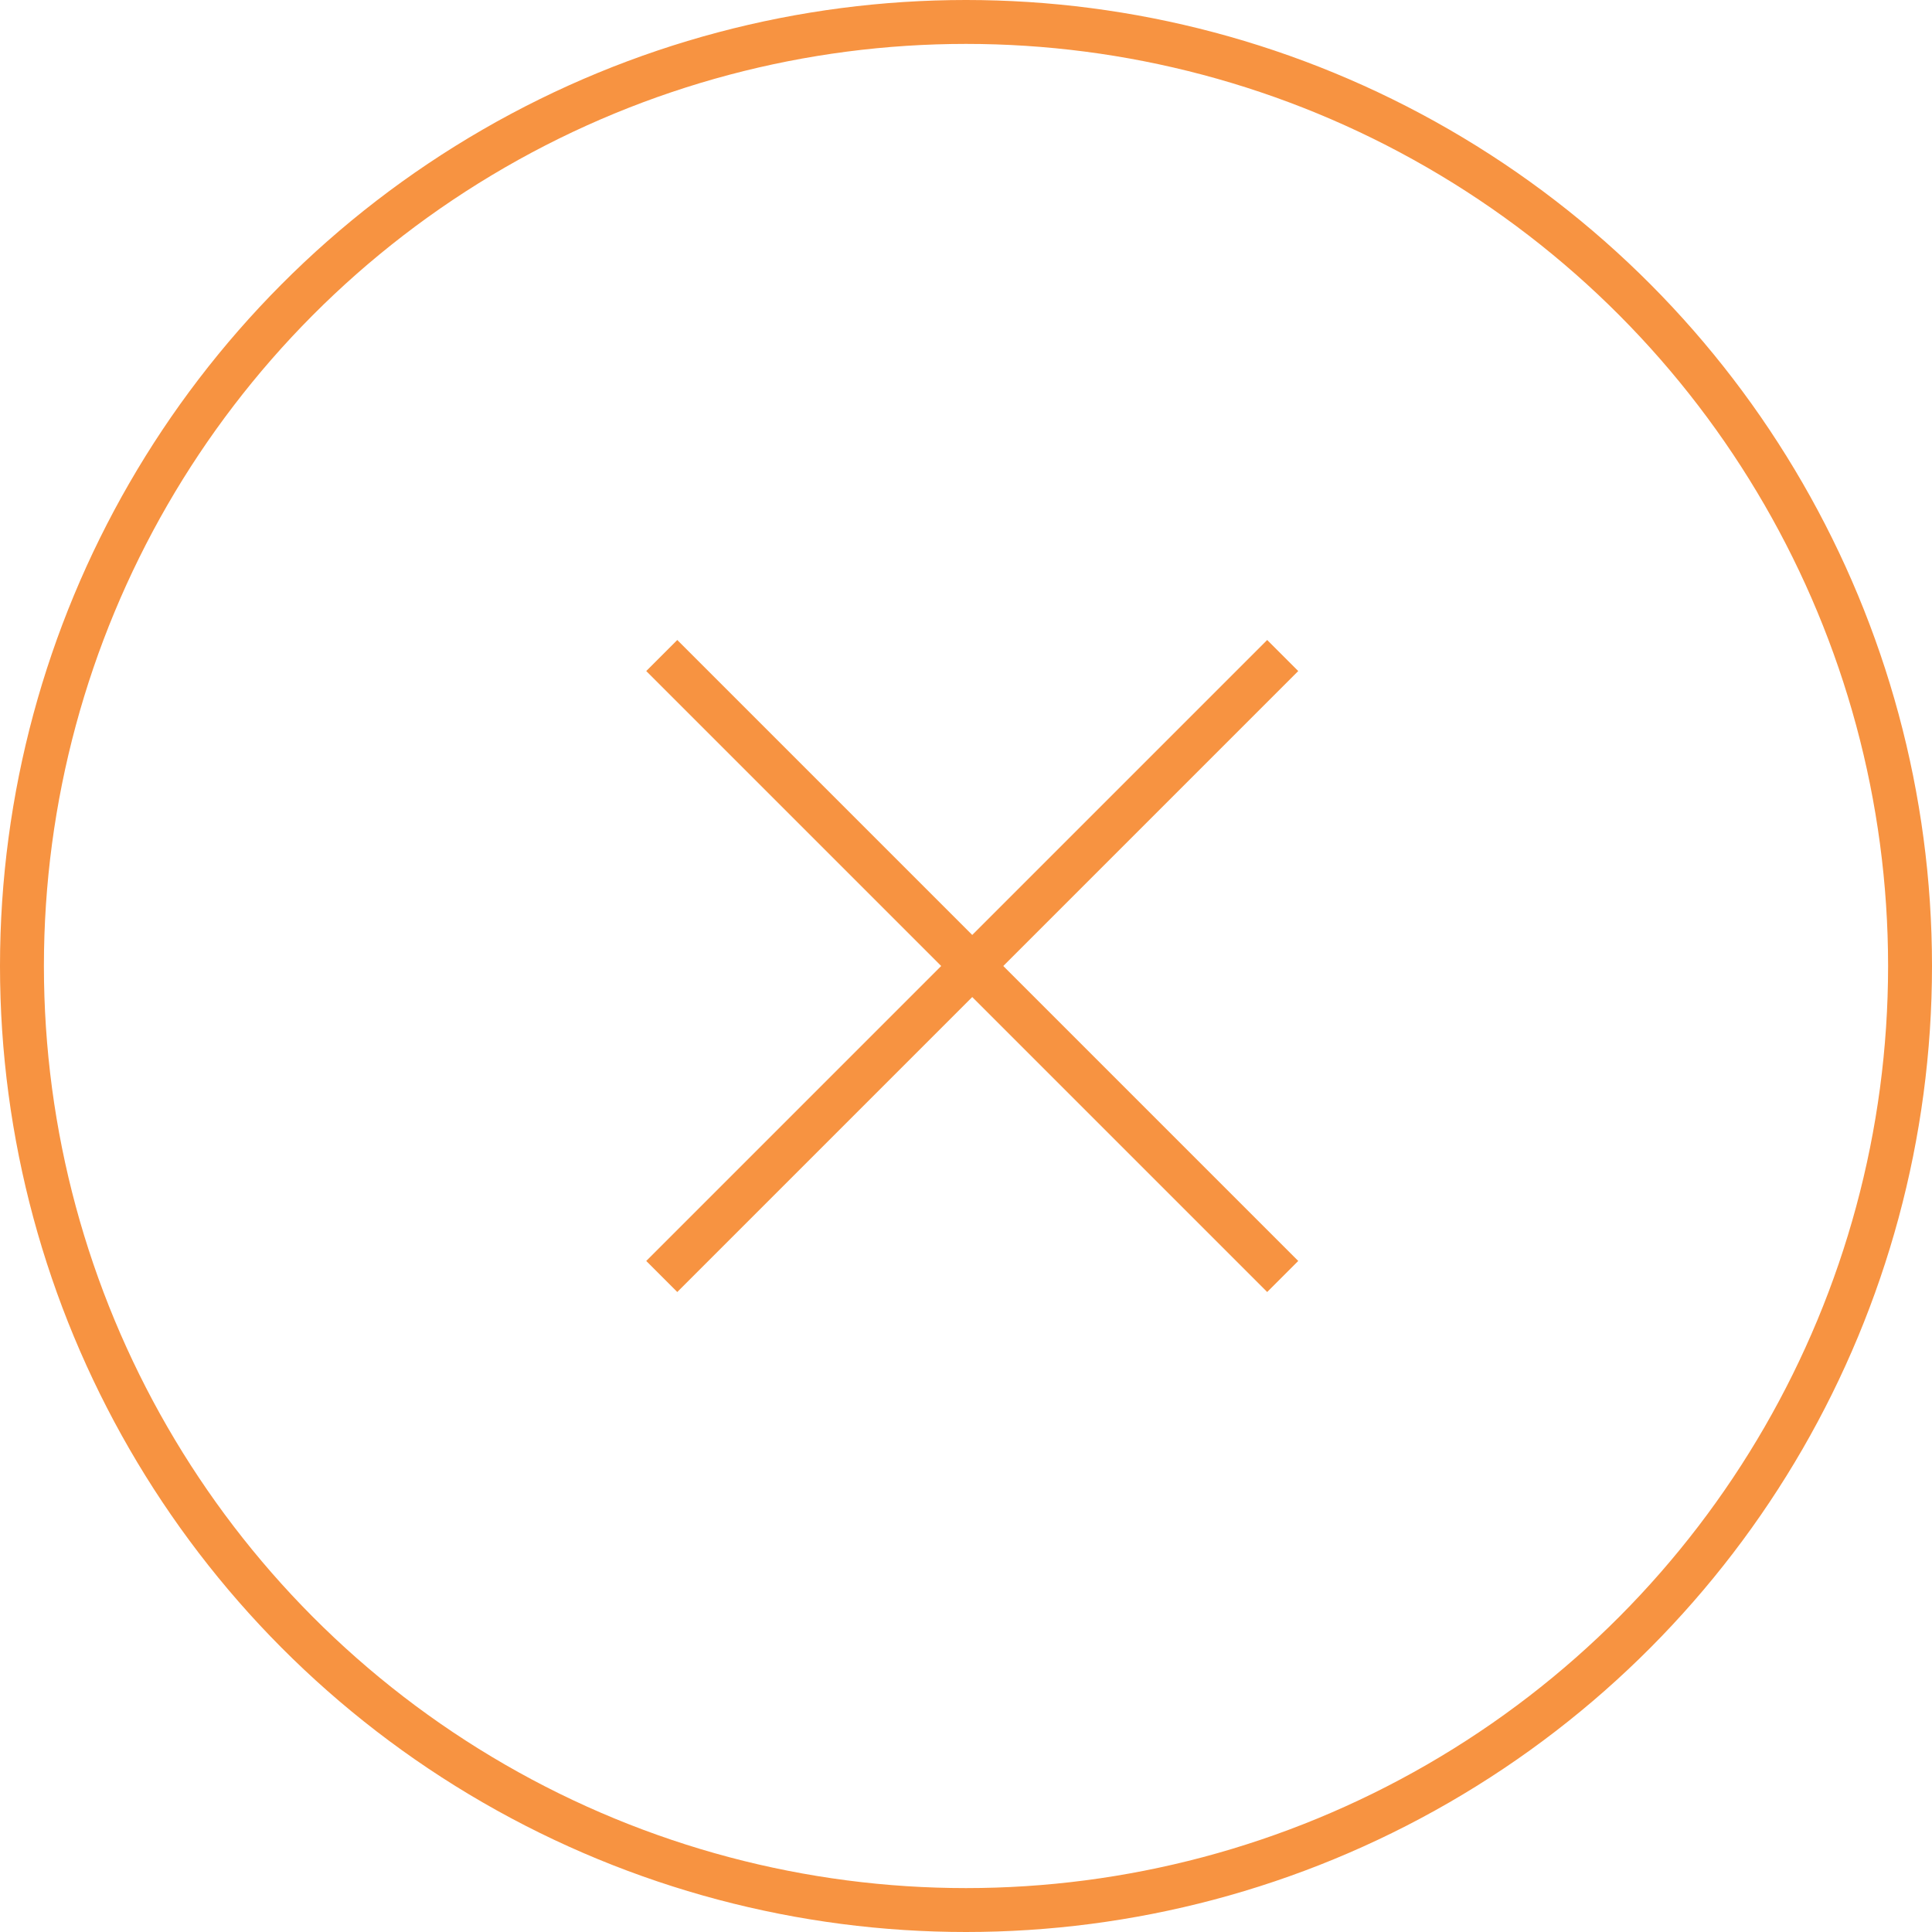
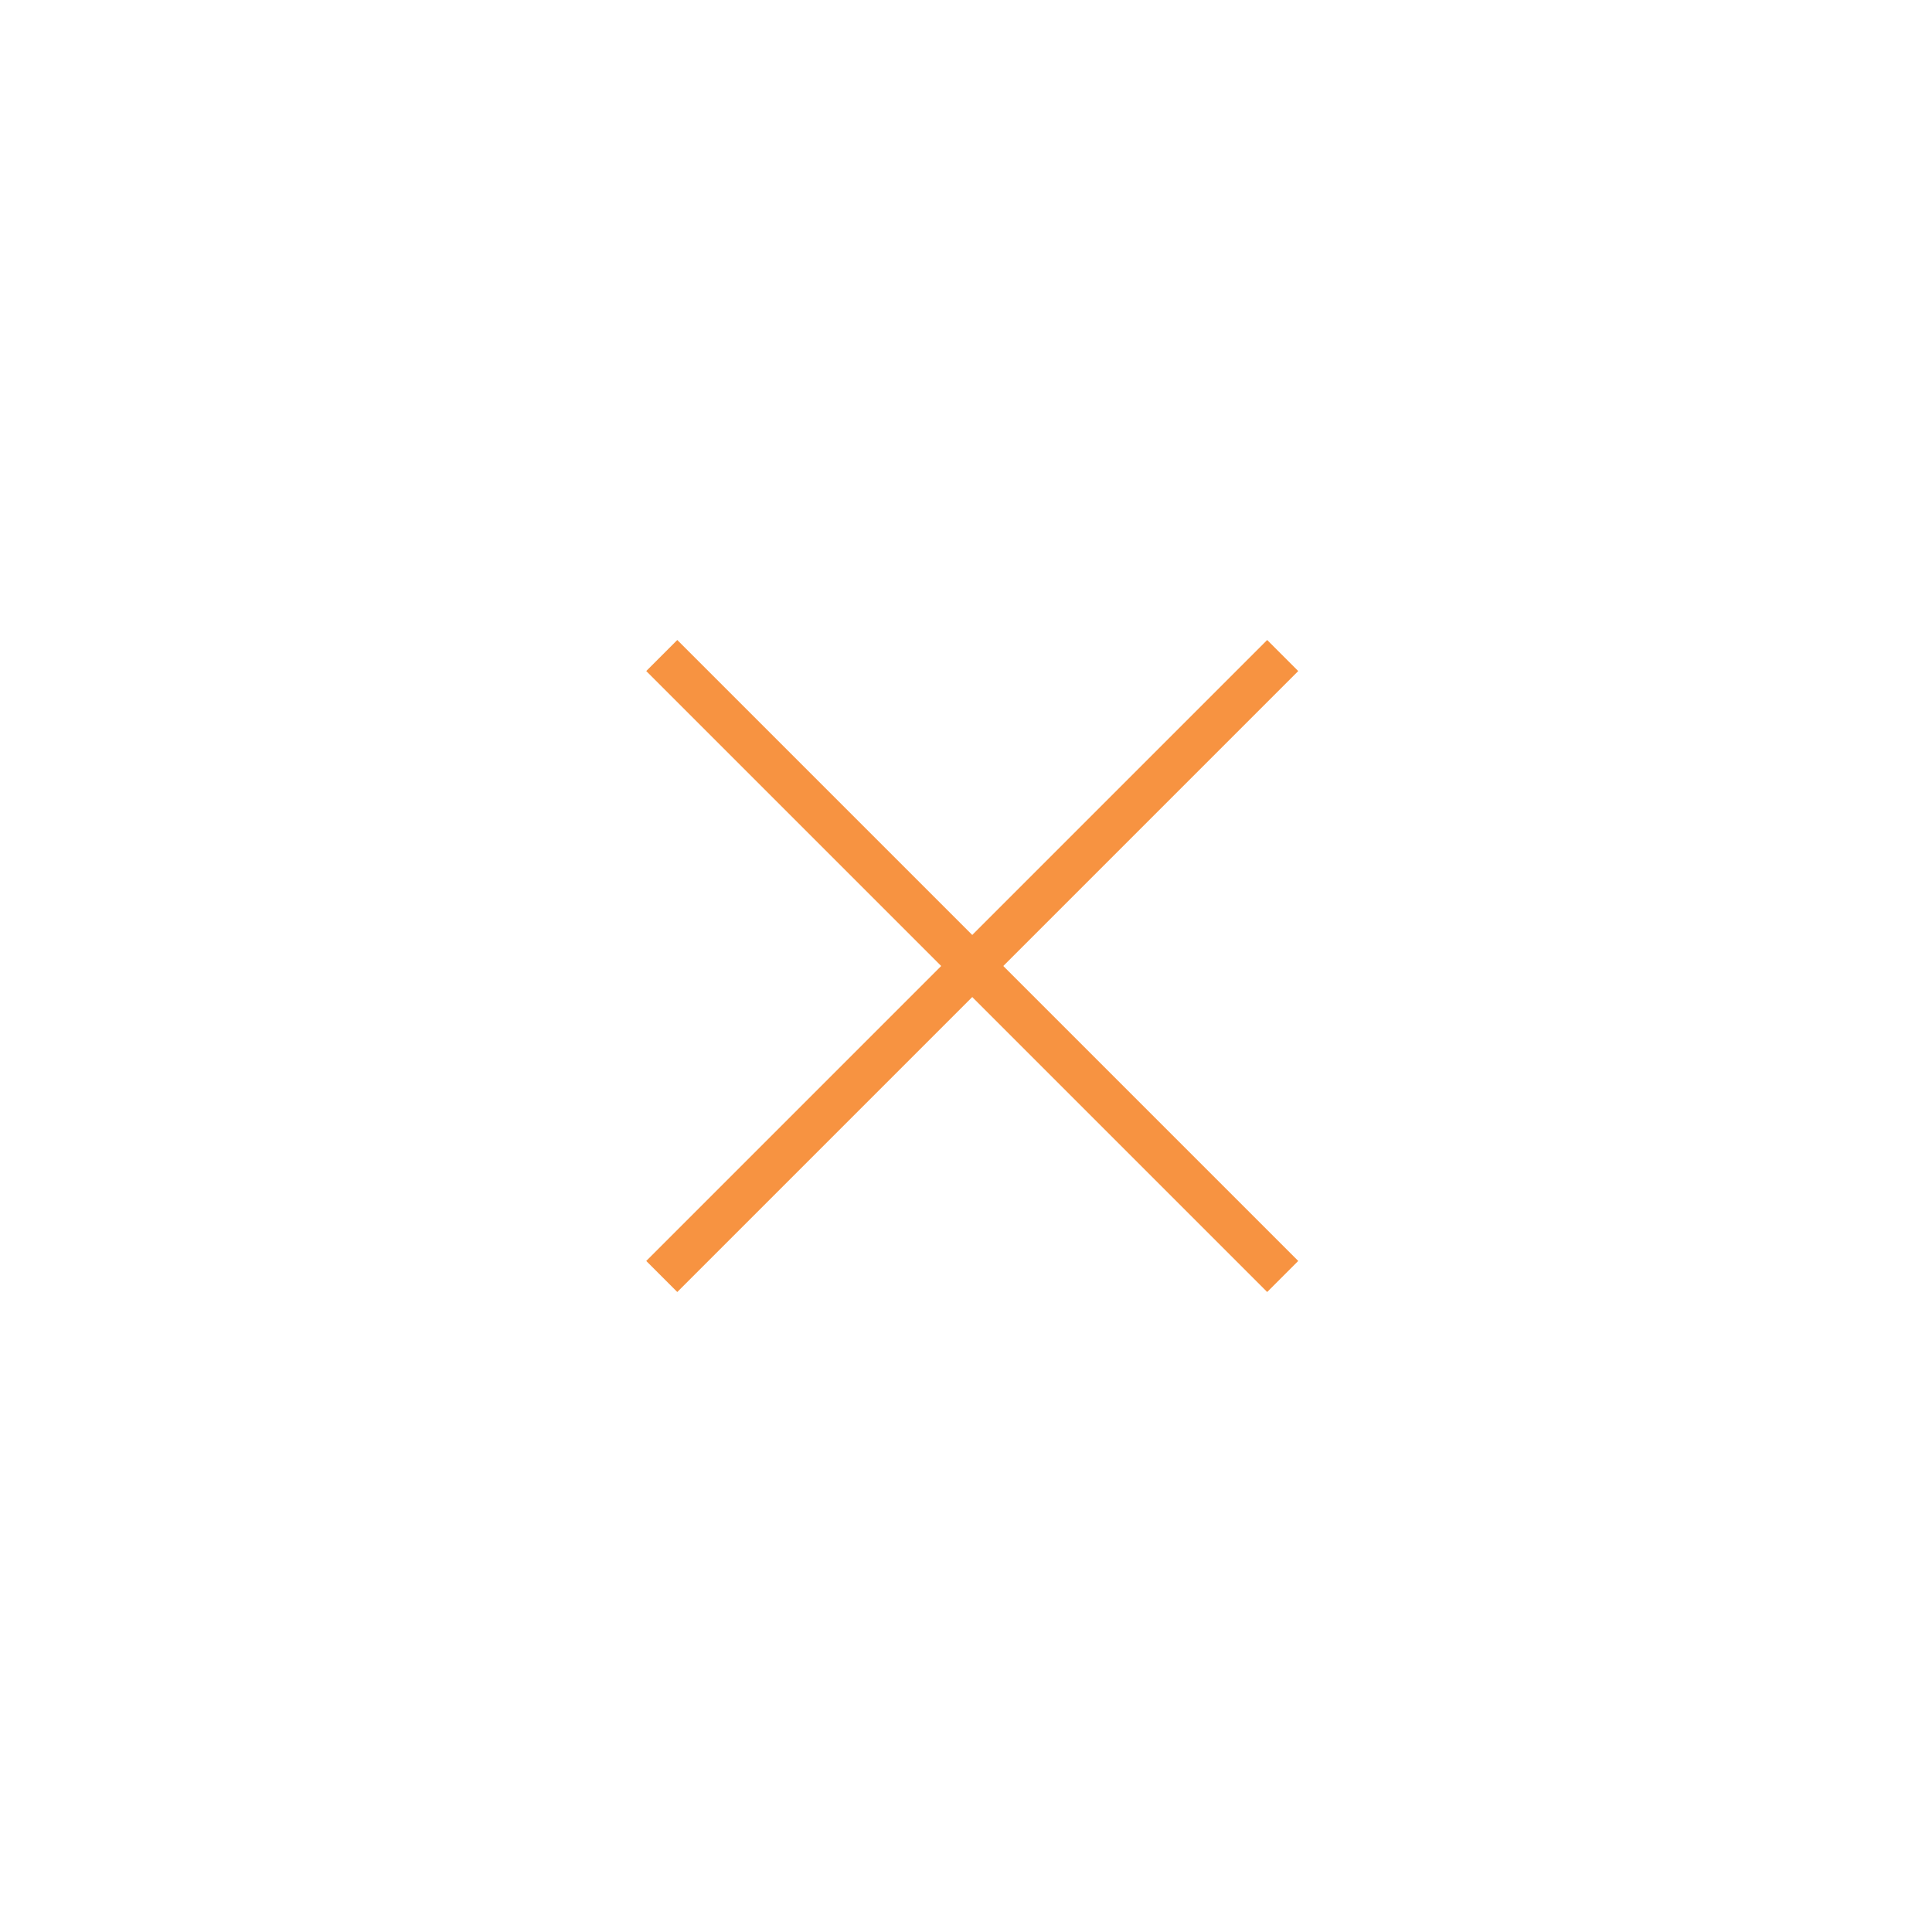
<svg xmlns="http://www.w3.org/2000/svg" width="44" height="44" viewBox="0 0 44 44" fill="none">
-   <circle cx="22" cy="22" r="21.5" stroke="#F79341" />
  <line x1="29.213" y1="29.071" x2="15.071" y2="14.929" stroke="#F79341" />
  <path d="M15.071 29.071L22.142 22L29.213 14.929" stroke="#F79341" />
</svg>